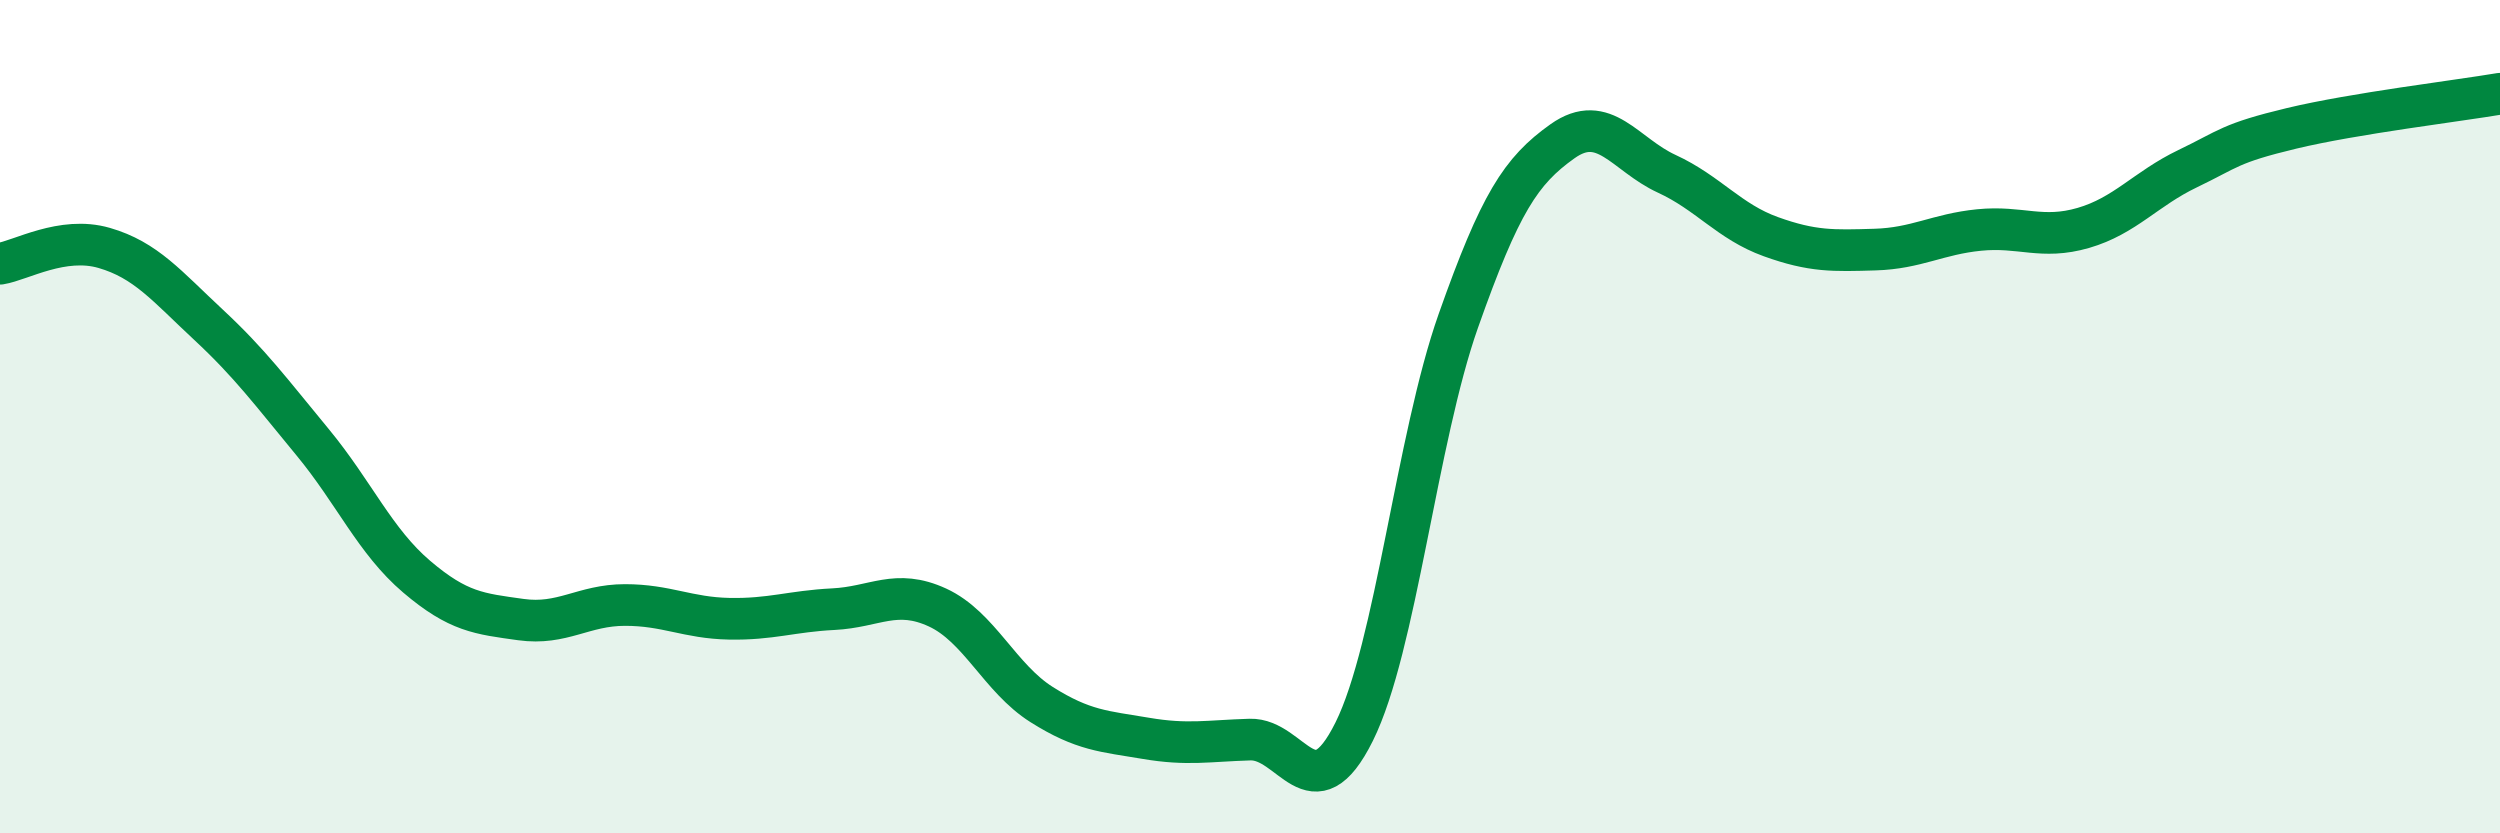
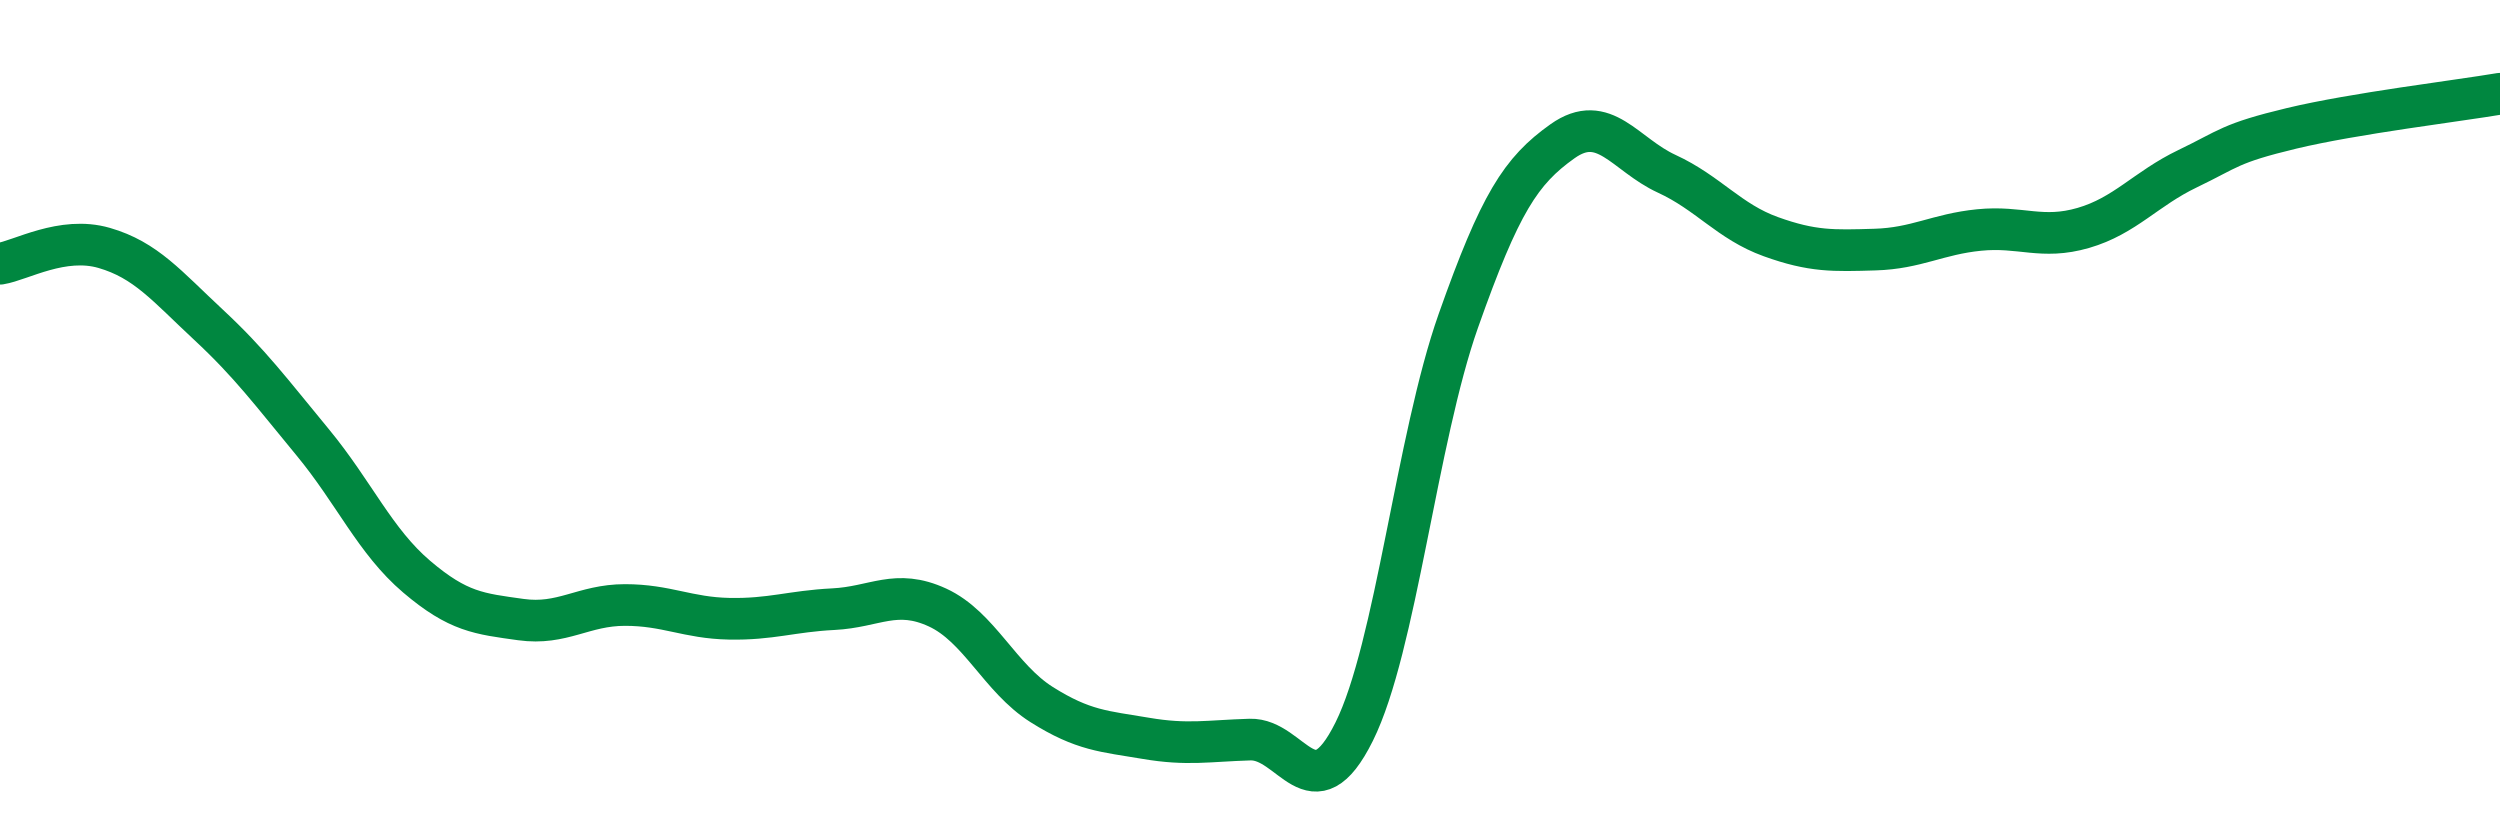
<svg xmlns="http://www.w3.org/2000/svg" width="60" height="20" viewBox="0 0 60 20">
-   <path d="M 0,6.33 C 0.5,6.25 1.5,5.66 2.5,5.95 C 3.5,6.24 4,6.86 5,7.79 C 6,8.72 6.5,9.4 7.5,10.61 C 8.5,11.82 9,12.99 10,13.84 C 11,14.69 11.5,14.73 12.5,14.87 C 13.5,15.01 14,14.52 15,14.52 C 16,14.52 16.5,14.83 17.5,14.85 C 18.5,14.87 19,14.67 20,14.62 C 21,14.57 21.5,14.12 22.5,14.58 C 23.5,15.04 24,16.28 25,16.91 C 26,17.54 26.5,17.55 27.5,17.72 C 28.5,17.89 29,17.78 30,17.75 C 31,17.72 31.5,19.57 32.5,17.56 C 33.5,15.55 34,10.53 35,7.7 C 36,4.87 36.5,4.1 37.5,3.39 C 38.5,2.68 39,3.71 40,4.17 C 41,4.63 41.5,5.32 42.5,5.68 C 43.5,6.04 44,6.02 45,5.99 C 46,5.96 46.5,5.62 47.5,5.52 C 48.5,5.42 49,5.76 50,5.47 C 51,5.18 51.5,4.53 52.5,4.05 C 53.5,3.57 53.5,3.44 55,3.08 C 56.5,2.72 59,2.42 60,2.25L60 20L0 20Z" fill="#008740" opacity="0.1" stroke-linecap="round" stroke-linejoin="round" />
  <path d="M 0,6.33 C 0.5,6.25 1.5,5.66 2.5,5.95 C 3.5,6.24 4,6.86 5,7.79 C 6,8.72 6.5,9.4 7.5,10.61 C 8.5,11.82 9,12.99 10,13.84 C 11,14.69 11.5,14.73 12.5,14.87 C 13.5,15.01 14,14.52 15,14.52 C 16,14.52 16.5,14.83 17.5,14.85 C 18.5,14.87 19,14.67 20,14.62 C 21,14.57 21.5,14.12 22.5,14.58 C 23.5,15.04 24,16.28 25,16.91 C 26,17.54 26.5,17.55 27.5,17.72 C 28.5,17.89 29,17.78 30,17.75 C 31,17.72 31.5,19.57 32.5,17.56 C 33.5,15.55 34,10.53 35,7.7 C 36,4.87 36.5,4.1 37.5,3.39 C 38.5,2.68 39,3.71 40,4.17 C 41,4.63 41.5,5.32 42.5,5.68 C 43.5,6.04 44,6.02 45,5.99 C 46,5.96 46.5,5.62 47.5,5.52 C 48.5,5.42 49,5.76 50,5.47 C 51,5.18 51.5,4.53 52.5,4.05 C 53.5,3.57 53.5,3.44 55,3.08 C 56.5,2.72 59,2.42 60,2.25" stroke="#008740" stroke-width="1" fill="none" stroke-linecap="round" stroke-linejoin="round" />
</svg>